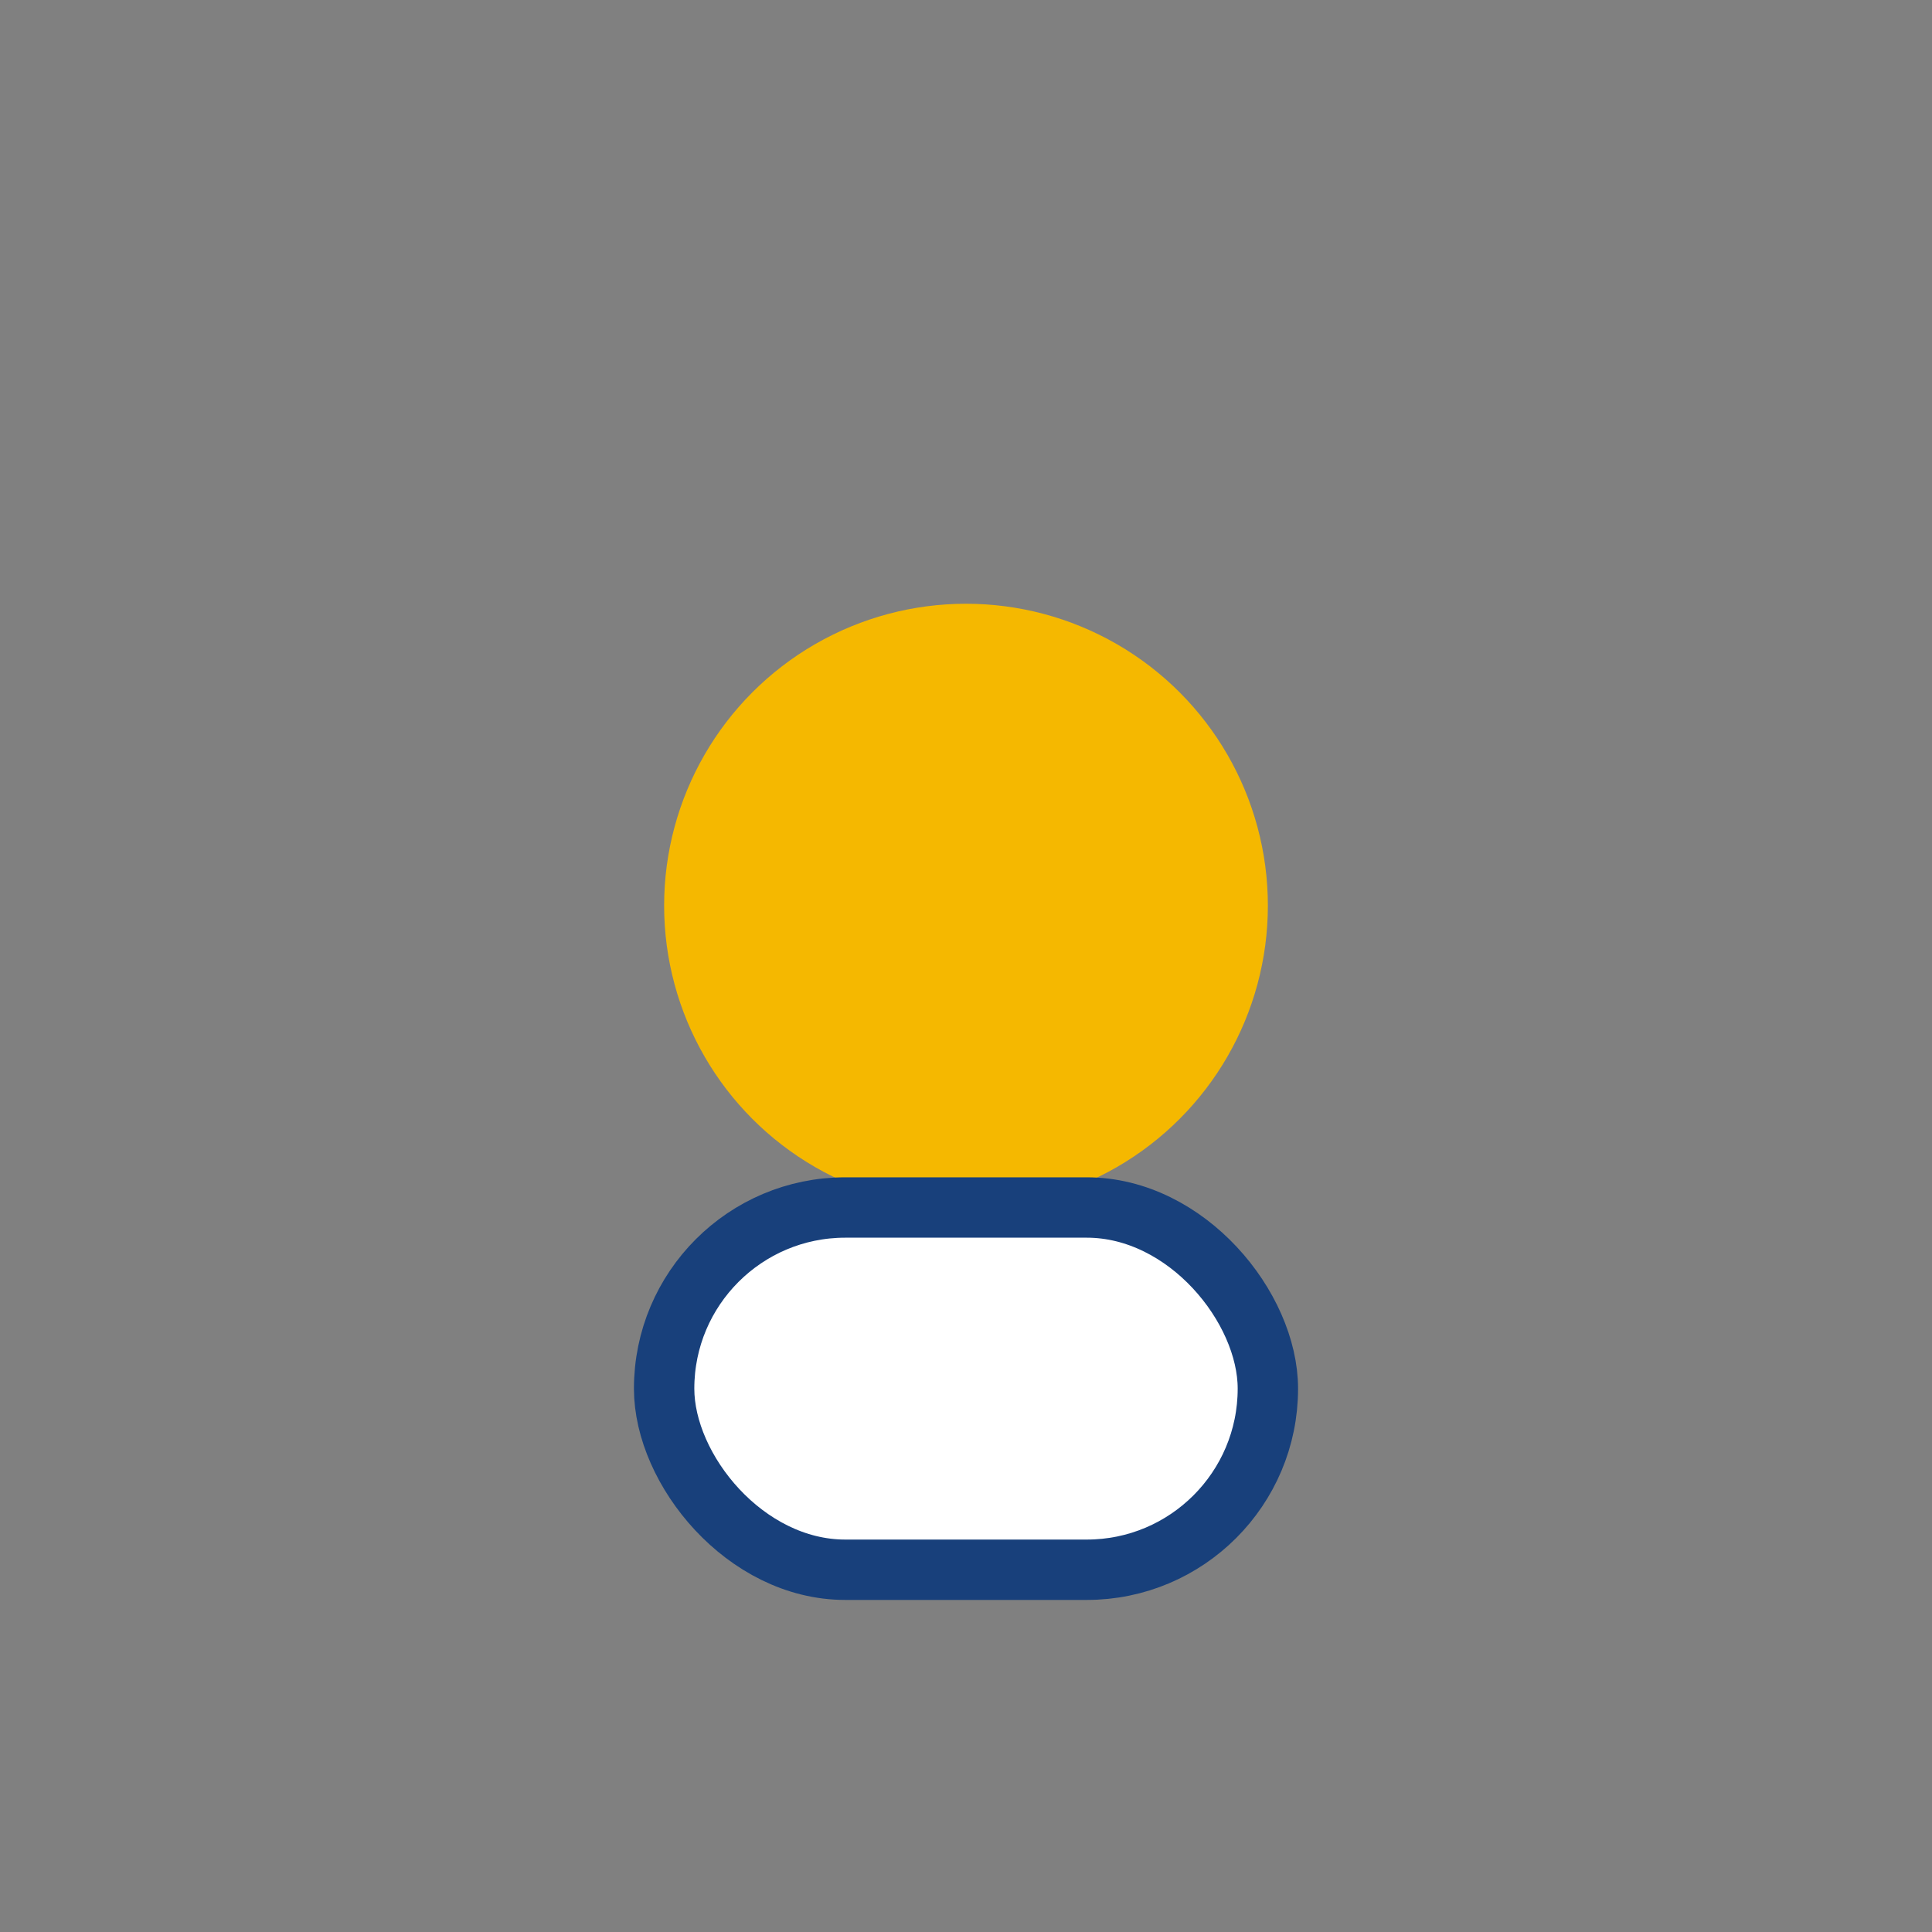
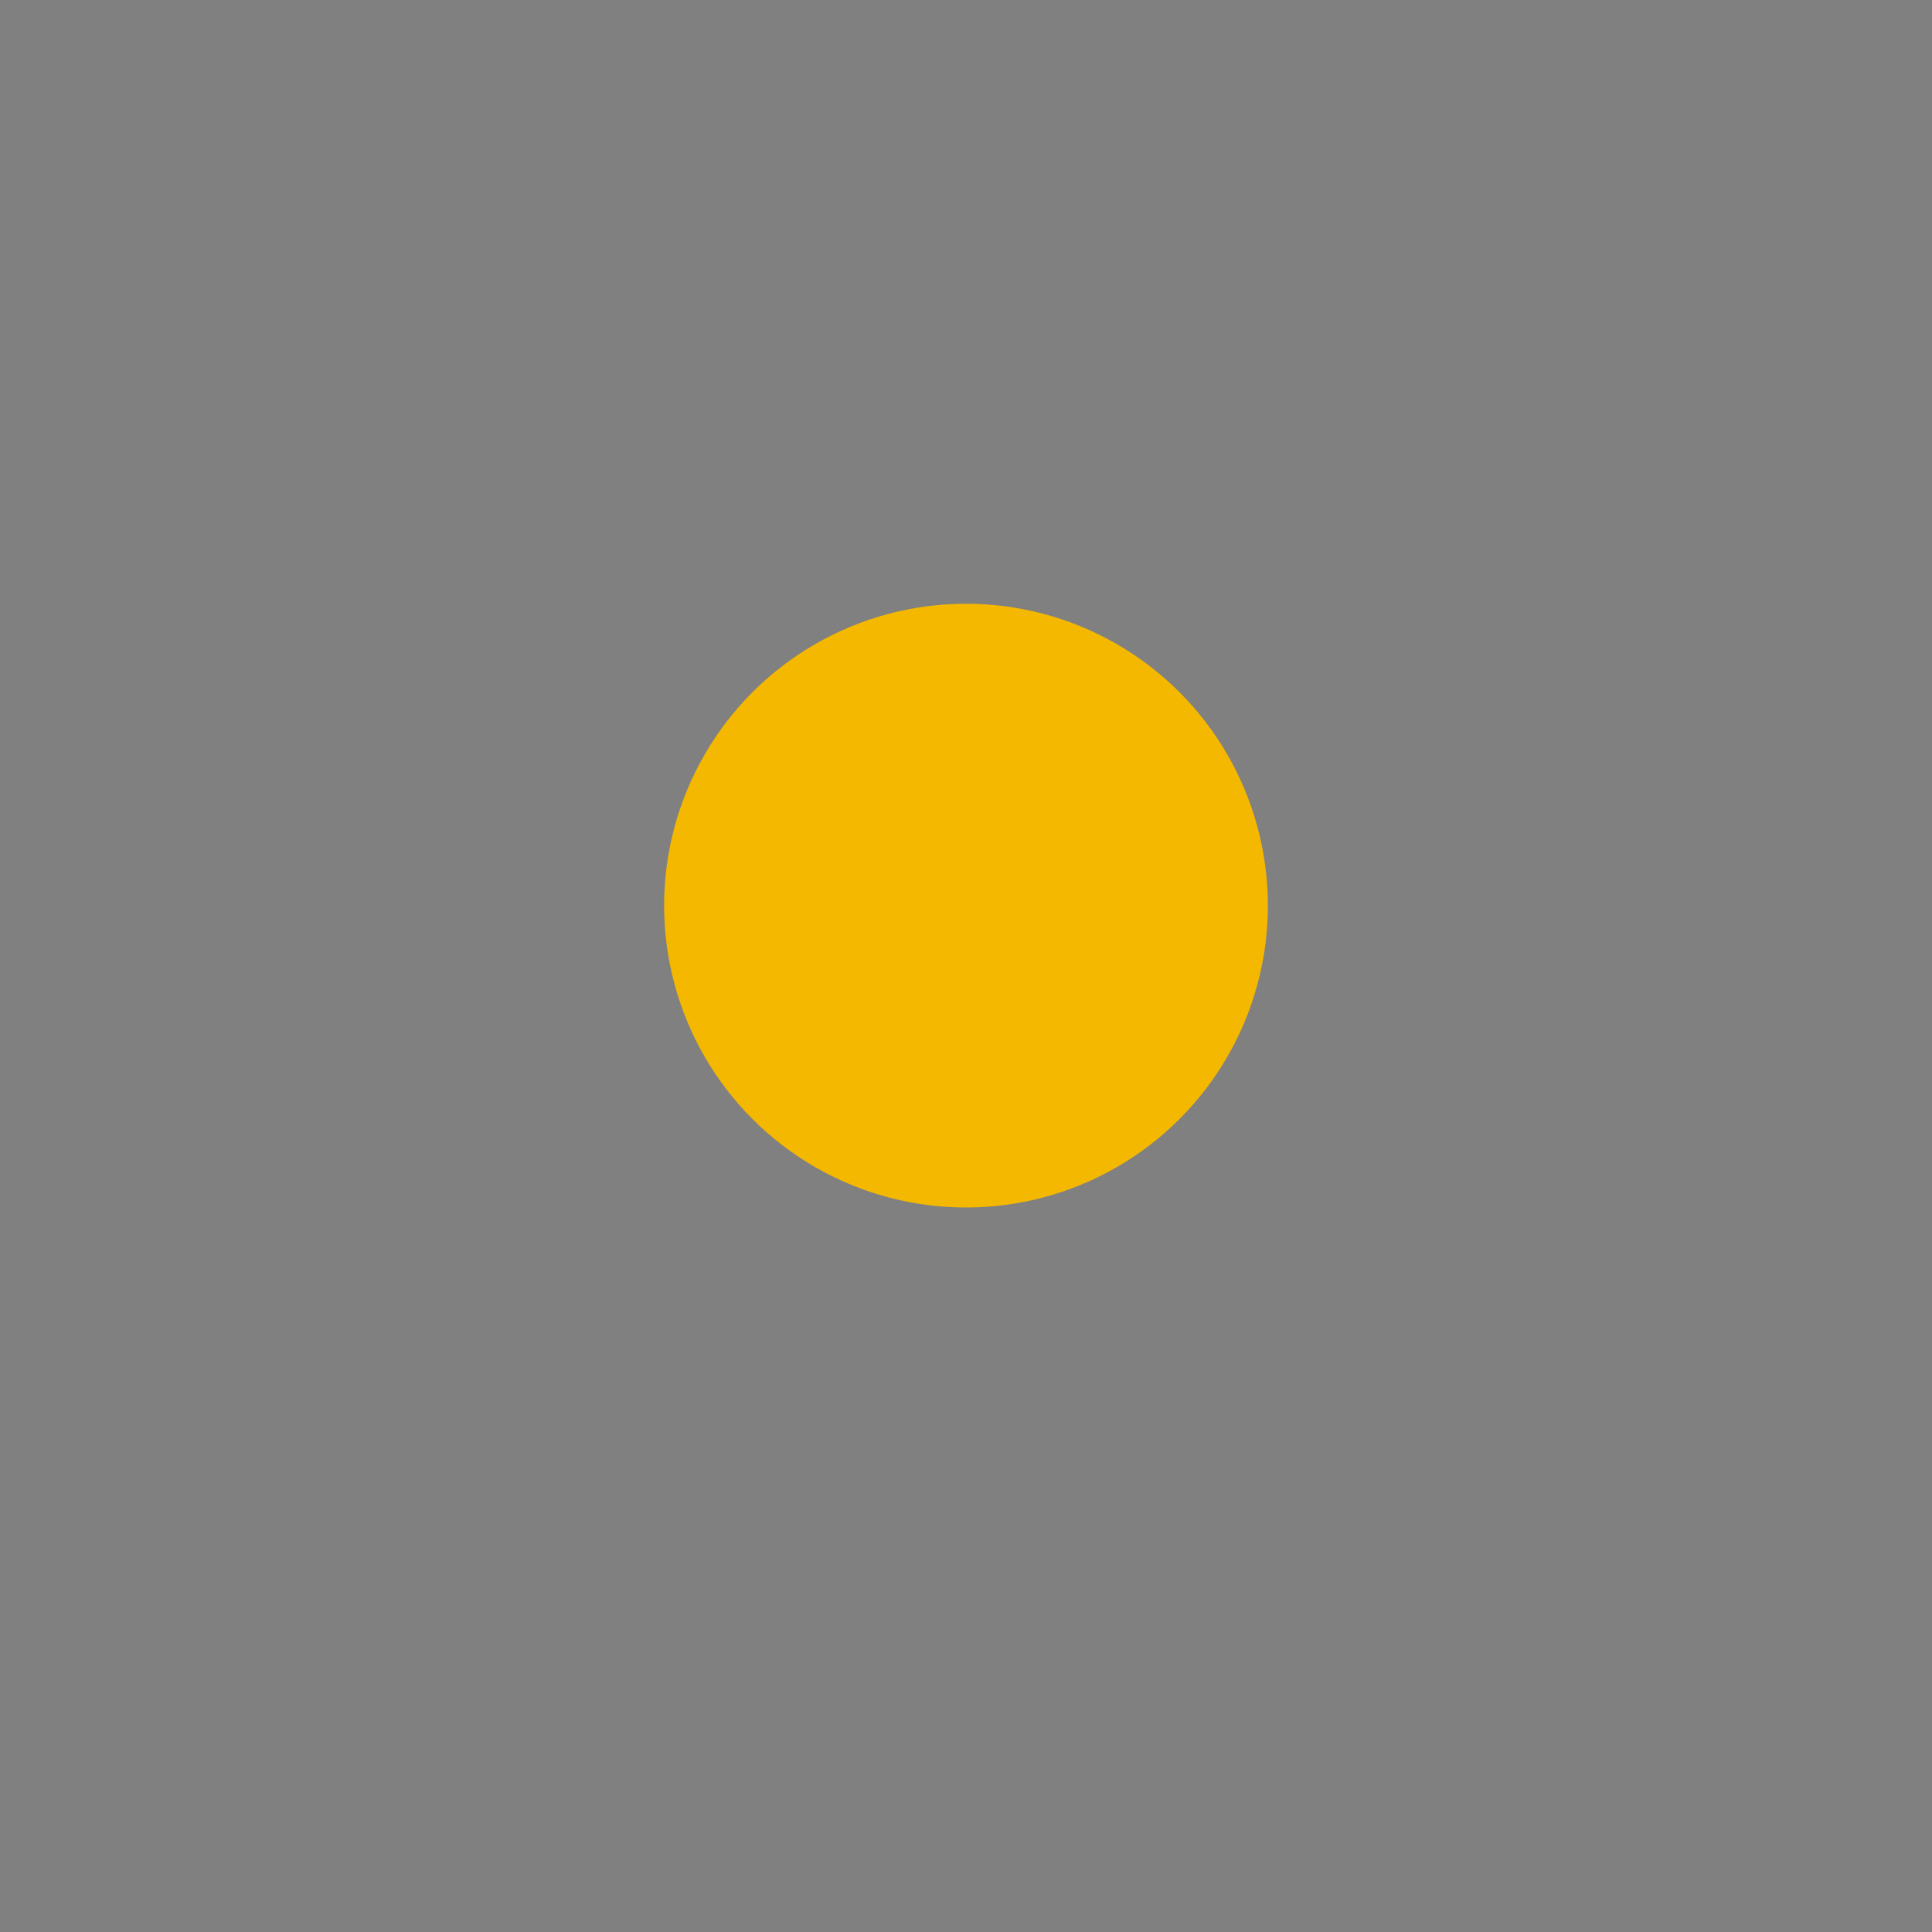
<svg xmlns="http://www.w3.org/2000/svg" width="32" height="32" viewBox="0 0 32 32">
  <rect x="0" y="0" width="32" height="32" fill="#808080" stroke="none" />
  <circle cx="16" cy="15" r="5" fill="#F5B800" />
-   <rect x="11" y="20" width="10" height="6" rx="3" fill="#fff" stroke="#18407B" />
</svg>